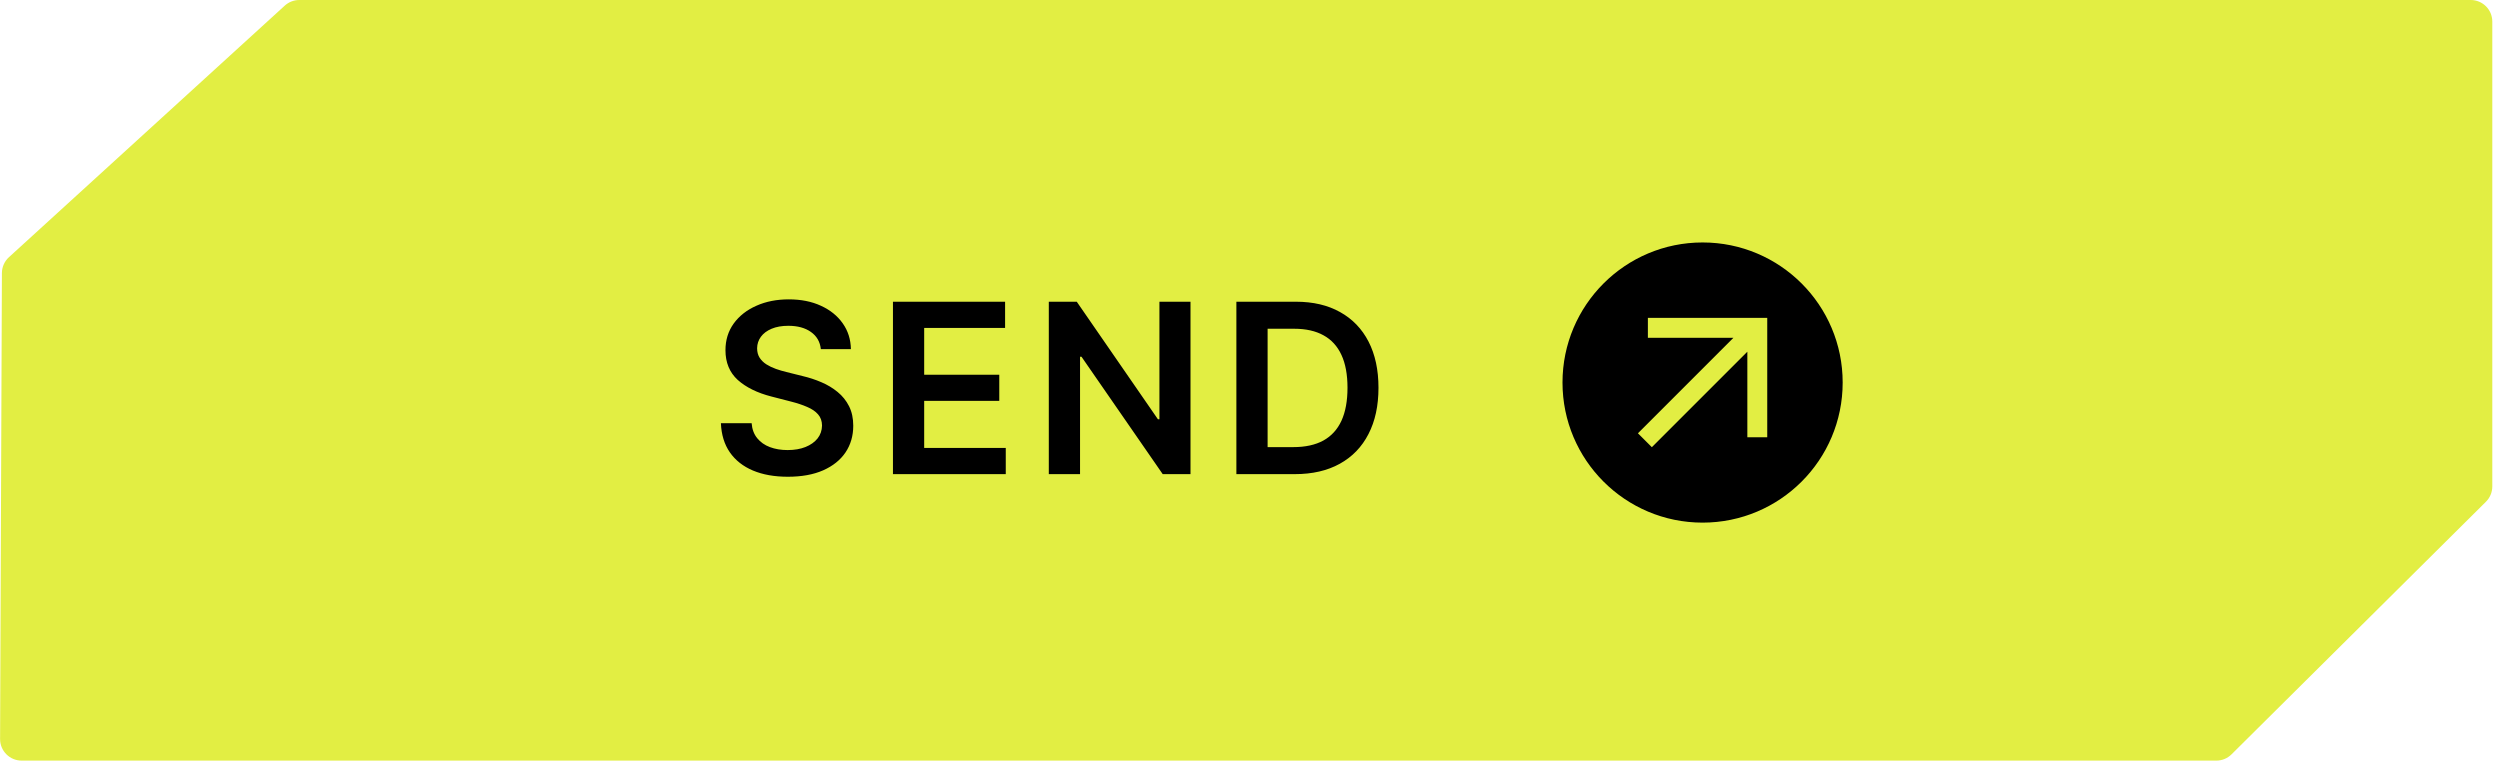
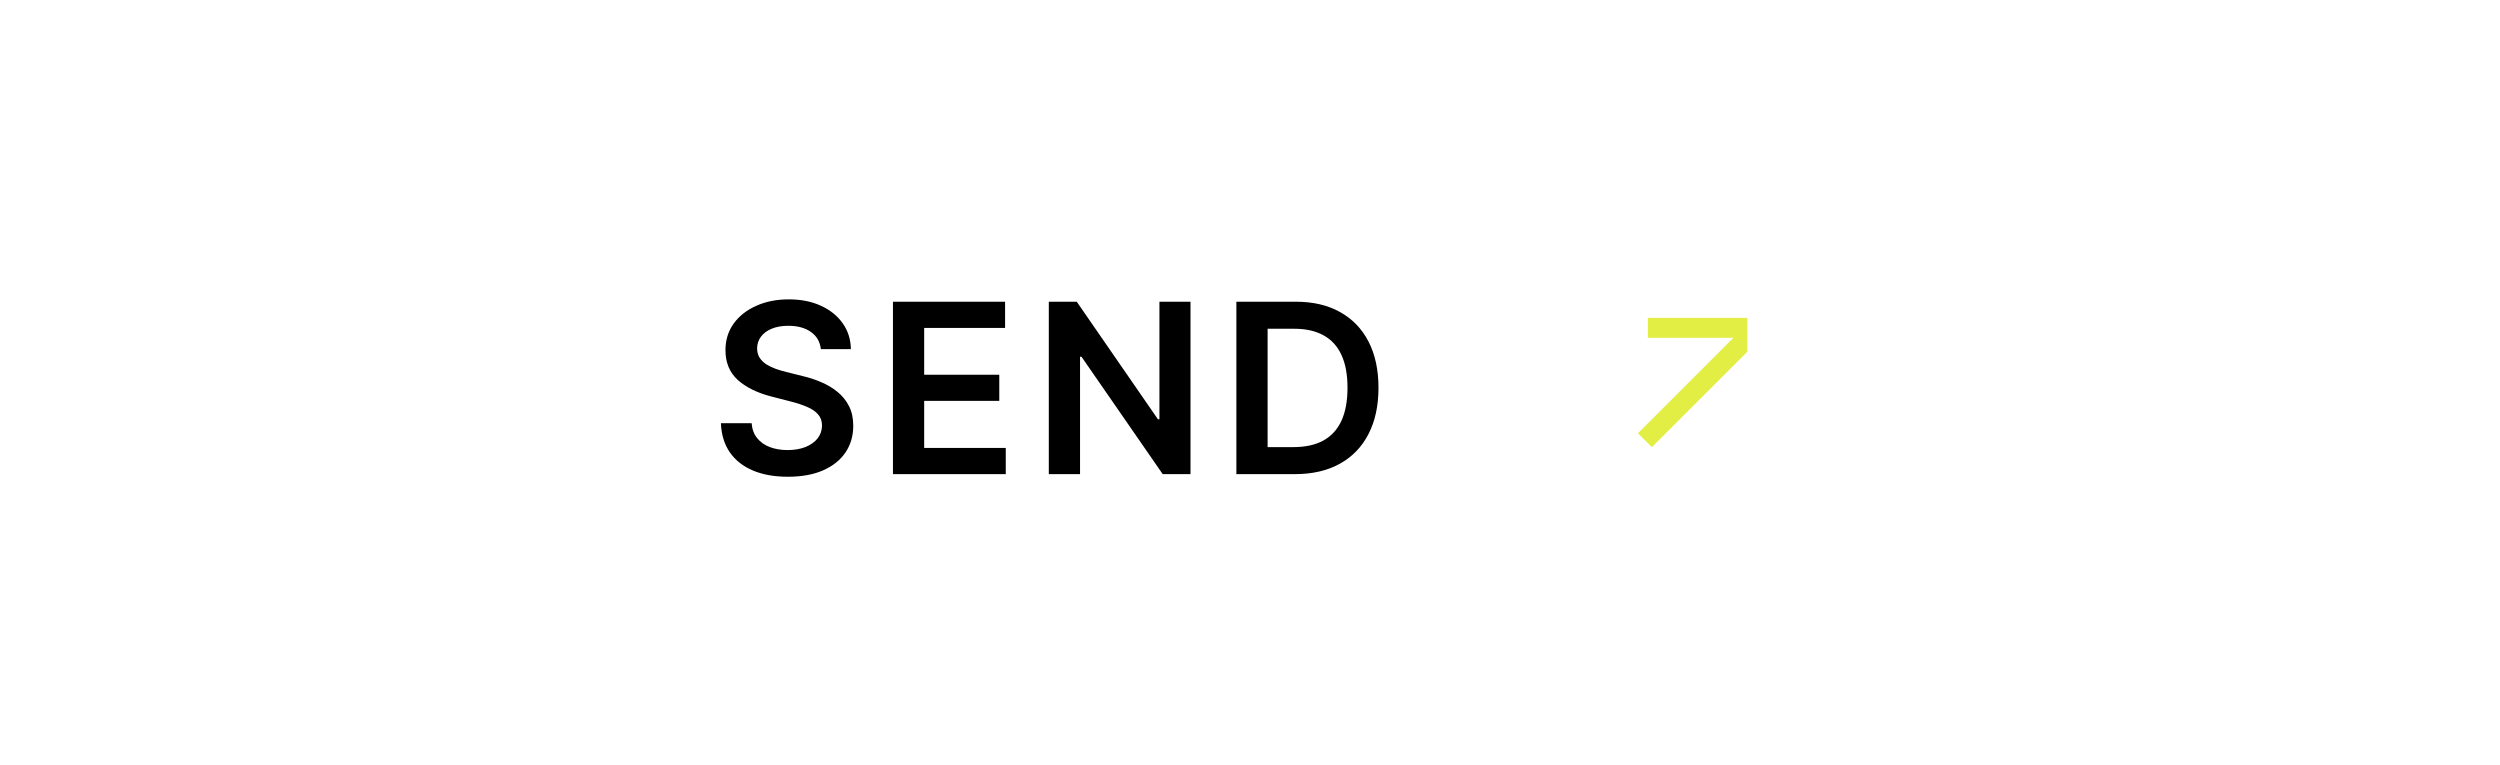
<svg xmlns="http://www.w3.org/2000/svg" width="232" height="71" viewBox="0 0 232 71" fill="none">
  <g id="btn-send">
-     <path id="Rectangle 36" d="M26.427 0.522C26.796 0.186 27.276 1.33074e-07 27.775 3.73128e-07L229.285 9.73848e-05C230.39 9.79166e-05 231.285 0.896 231.285 2V45.144C231.285 45.677 231.072 46.188 230.694 46.563L207.085 70.004C206.71 70.376 206.204 70.585 205.676 70.585H2.008C0.9 70.585 0.004 69.685 0.008 68.578L0.177 25.338C0.179 24.778 0.416 24.245 0.829 23.868L26.427 0.522Z" fill="#E2EE43" />
    <g id="Frame 24">
      <path id="SEND" d="M76.174 32.398C76.101 31.716 75.794 31.185 75.252 30.805C74.716 30.424 74.018 30.234 73.159 30.234C72.554 30.234 72.036 30.326 71.604 30.508C71.172 30.69 70.841 30.938 70.612 31.25C70.383 31.562 70.265 31.919 70.26 32.32C70.26 32.654 70.336 32.943 70.487 33.188C70.643 33.432 70.854 33.641 71.12 33.812C71.385 33.979 71.679 34.12 72.002 34.234C72.325 34.349 72.651 34.445 72.979 34.523L74.479 34.898C75.083 35.039 75.664 35.229 76.221 35.469C76.784 35.708 77.286 36.01 77.729 36.375C78.177 36.74 78.531 37.18 78.791 37.695C79.052 38.211 79.182 38.815 79.182 39.508C79.182 40.445 78.942 41.271 78.463 41.984C77.984 42.693 77.291 43.247 76.385 43.648C75.484 44.044 74.393 44.242 73.112 44.242C71.867 44.242 70.786 44.05 69.87 43.664C68.958 43.279 68.245 42.716 67.729 41.977C67.219 41.237 66.942 40.336 66.901 39.273H69.752C69.794 39.831 69.966 40.294 70.268 40.664C70.57 41.034 70.963 41.31 71.448 41.492C71.937 41.675 72.484 41.766 73.088 41.766C73.719 41.766 74.271 41.672 74.745 41.484C75.224 41.292 75.599 41.026 75.87 40.688C76.14 40.344 76.278 39.943 76.284 39.484C76.278 39.068 76.156 38.724 75.916 38.453C75.677 38.177 75.341 37.948 74.909 37.766C74.481 37.578 73.981 37.411 73.409 37.266L71.588 36.797C70.271 36.458 69.229 35.945 68.463 35.258C67.703 34.565 67.323 33.646 67.323 32.5C67.323 31.557 67.578 30.732 68.088 30.023C68.604 29.315 69.304 28.766 70.19 28.375C71.075 27.979 72.078 27.781 73.198 27.781C74.333 27.781 75.328 27.979 76.182 28.375C77.041 28.766 77.716 29.31 78.206 30.008C78.695 30.701 78.948 31.497 78.963 32.398H76.174ZM82.866 44V28H93.272V30.43H85.764V34.773H92.733V37.203H85.764V41.57H93.335V44H82.866ZM110.478 28V44H107.9L100.361 33.102H100.228V44H97.329V28H99.923L107.454 38.906H107.595V28H110.478ZM120.158 44H114.736V28H120.267C121.856 28 123.22 28.32 124.361 28.961C125.507 29.596 126.387 30.51 127.002 31.703C127.616 32.896 127.923 34.323 127.923 35.984C127.923 37.651 127.614 39.083 126.994 40.281C126.379 41.479 125.491 42.398 124.33 43.039C123.173 43.68 121.783 44 120.158 44ZM117.634 41.492H120.017C121.132 41.492 122.061 41.289 122.806 40.883C123.551 40.471 124.111 39.859 124.486 39.047C124.861 38.229 125.048 37.208 125.048 35.984C125.048 34.76 124.861 33.745 124.486 32.938C124.111 32.125 123.556 31.518 122.822 31.117C122.093 30.711 121.186 30.508 120.103 30.508H117.634V41.492Z" fill="black" />
      <g id="Arrow">
-         <circle id="Ellipse 2" cx="158" cy="35.5" r="13" fill="black" />
-         <path id="setinha" d="M153.292 41.5L152 40.208L160.862 31.346H152.923V29.5H164V40.577H162.154V32.639L153.292 41.5Z" fill="#E2EE43" />
+         <path id="setinha" d="M153.292 41.5L152 40.208L160.862 31.346H152.923V29.5H164H162.154V32.639L153.292 41.5Z" fill="#E2EE43" />
      </g>
    </g>
  </g>
</svg>